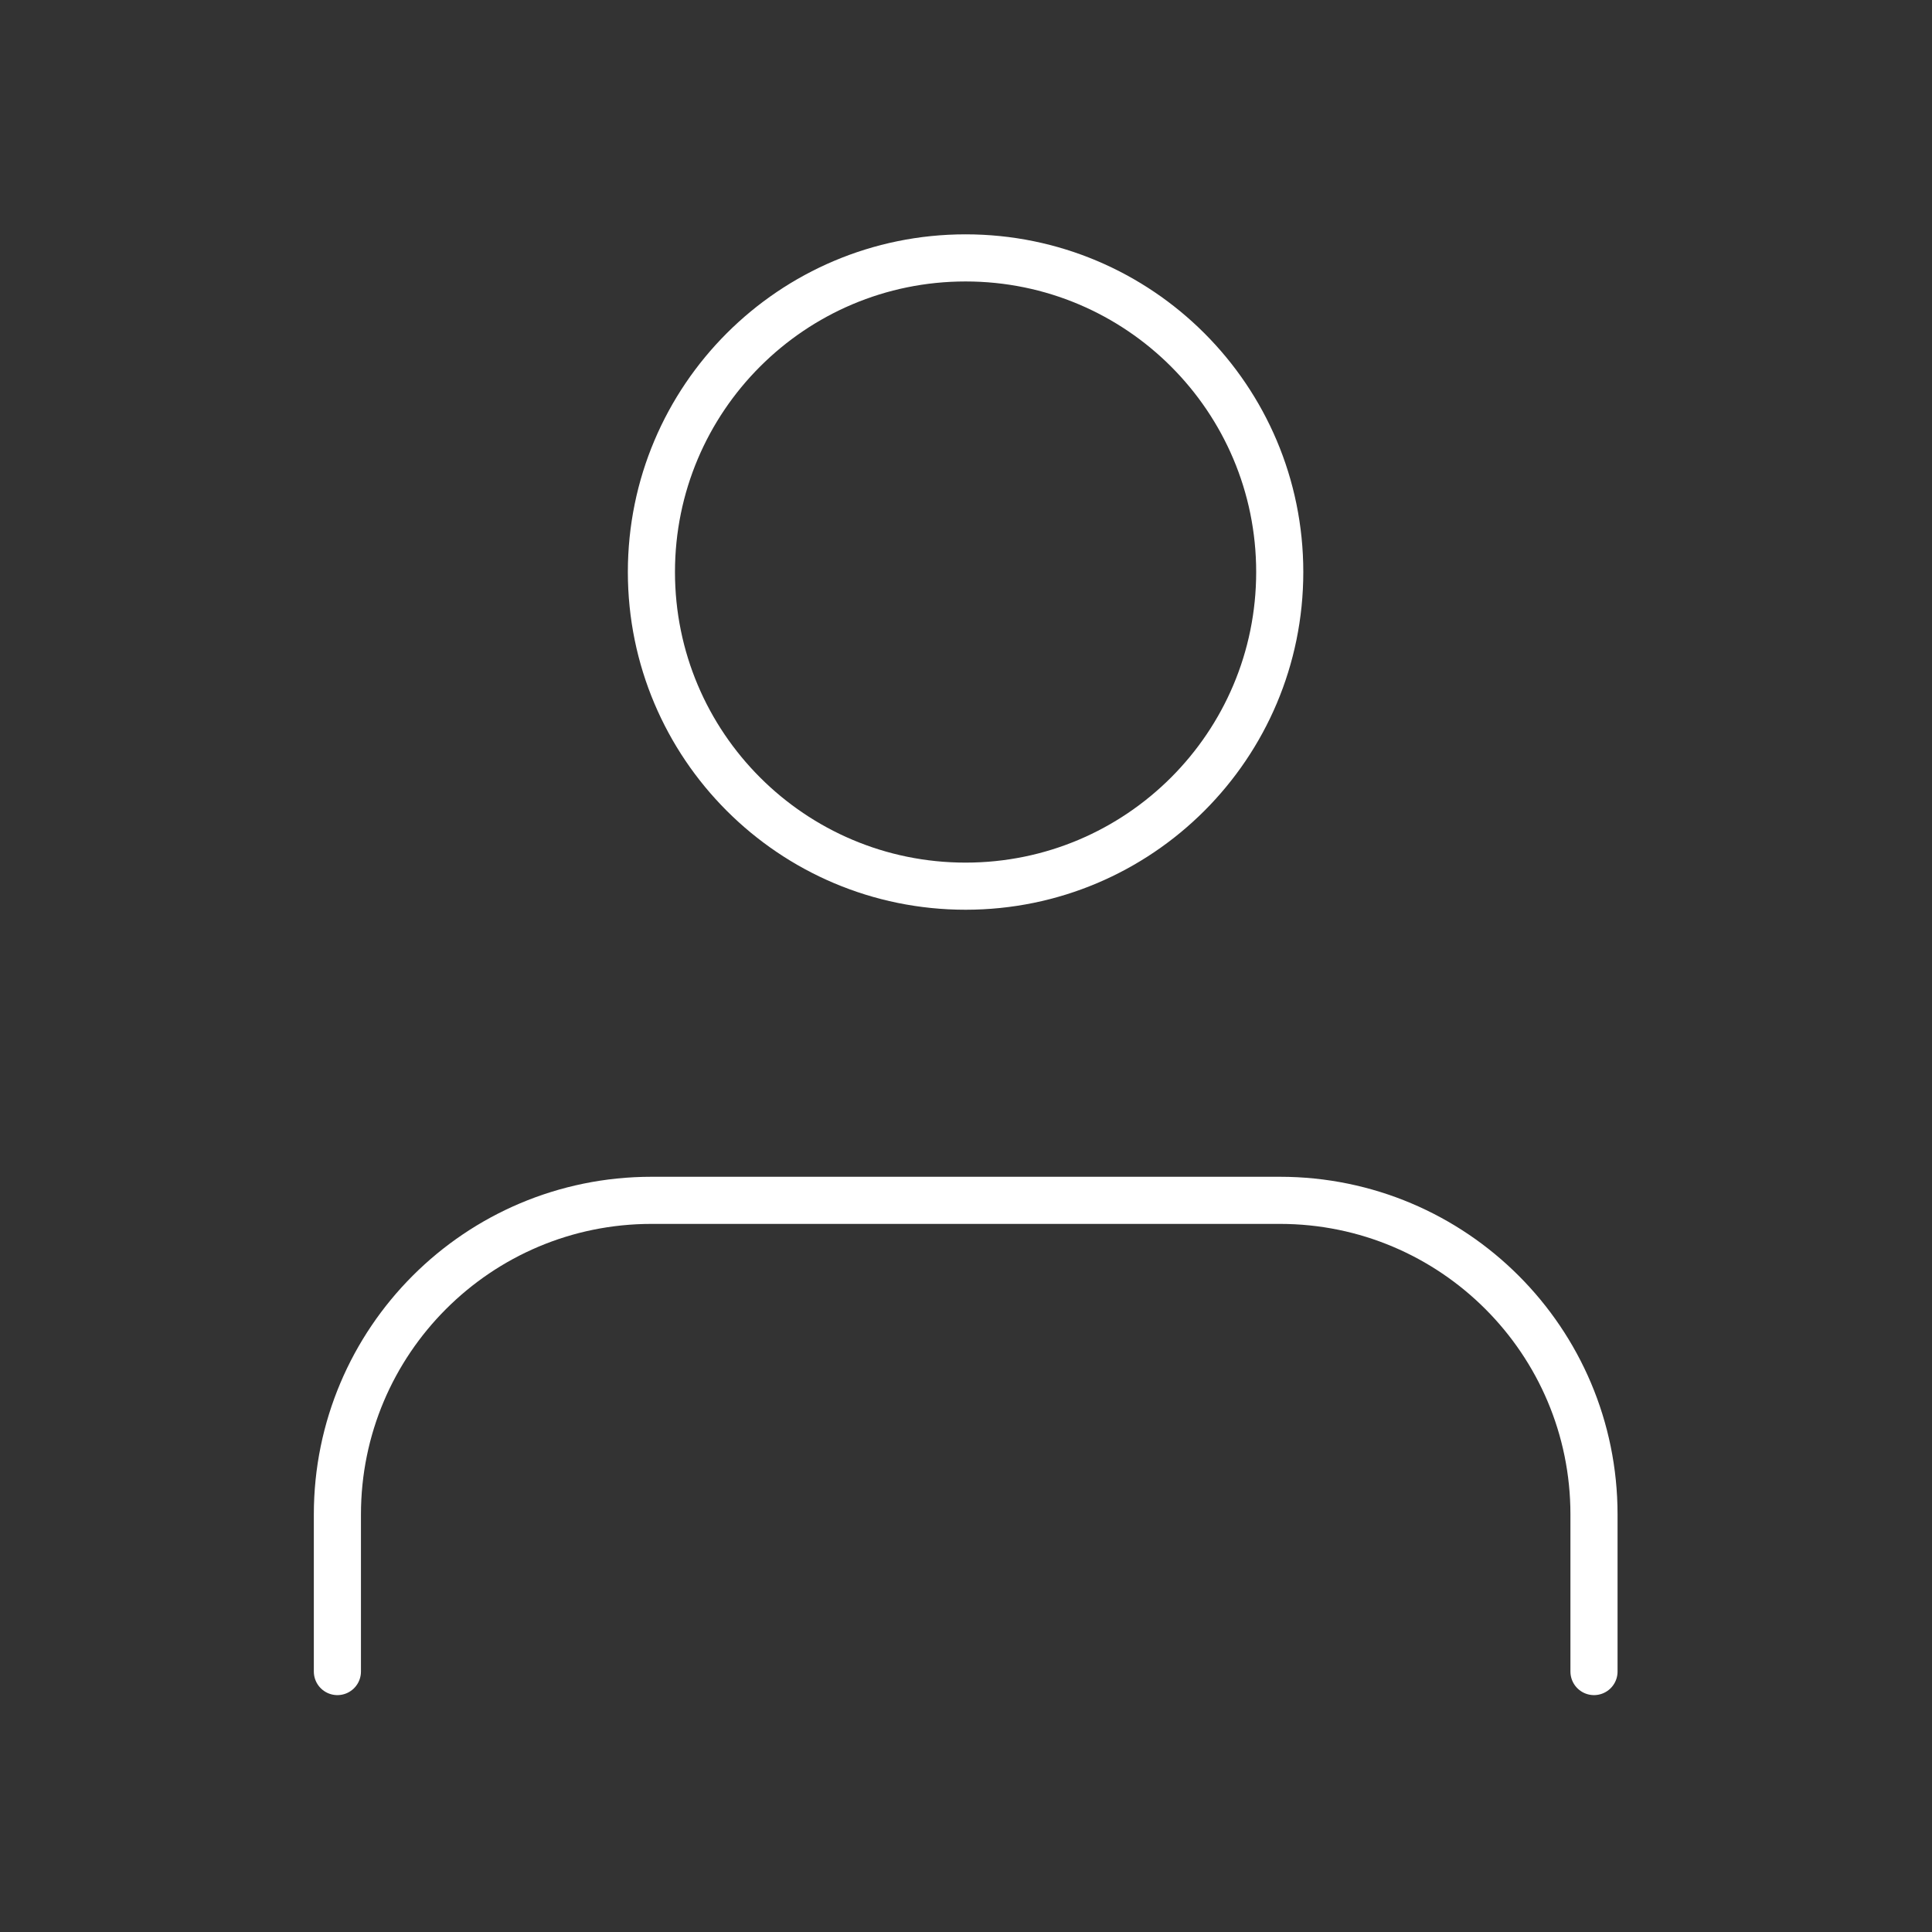
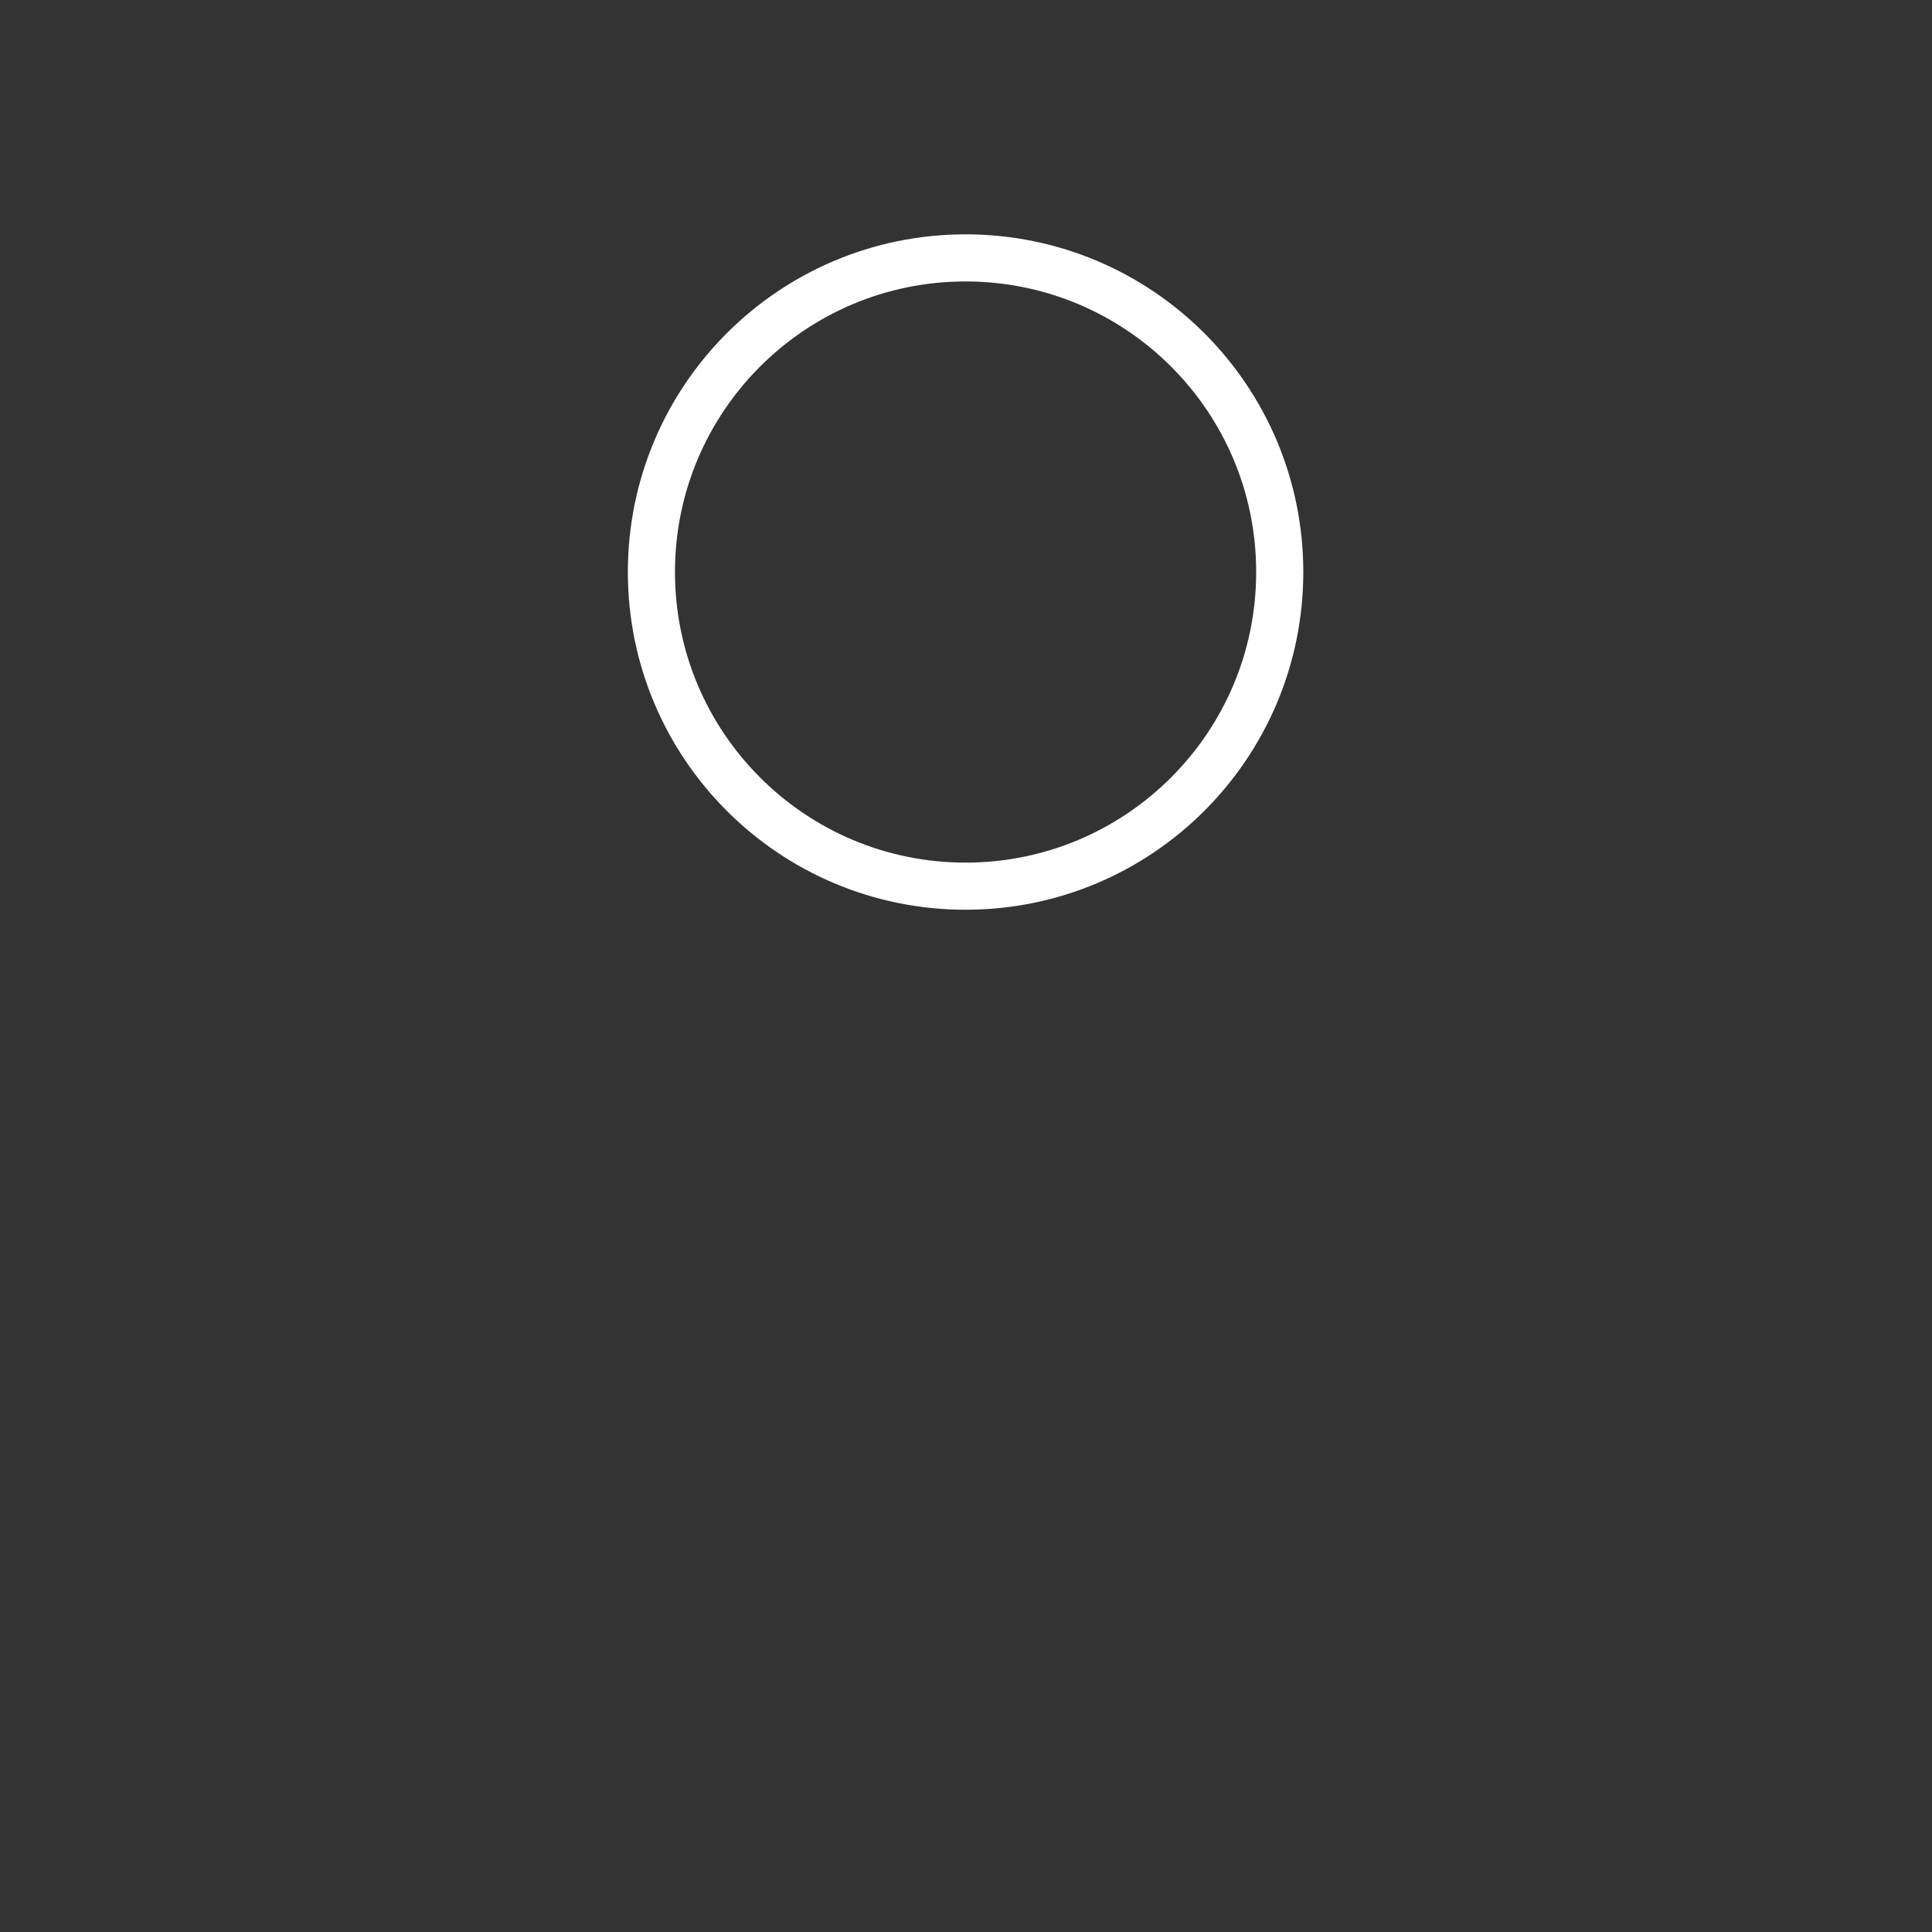
<svg xmlns="http://www.w3.org/2000/svg" width="41" height="41" viewBox="0 0 41 41" fill="none">
  <rect x="0" y="0" width="41" height="41" fill="#333333" stroke="none" />
-   <path d="M33.827 35.473V32.139C33.827 28.457 30.842 25.473 27.16 25.473H13.827C10.145 25.473 7.16 28.457 7.16 32.139V35.473" stroke="white" stroke-linecap="round" stroke-linejoin="round" />
  <path d="M20.491 18.806C24.173 18.806 27.158 15.821 27.158 12.139C27.158 8.457 24.173 5.473 20.491 5.473C16.809 5.473 13.824 8.457 13.824 12.139C13.824 15.821 16.809 18.806 20.491 18.806Z" stroke="white" stroke-linecap="round" stroke-linejoin="round" />
</svg>